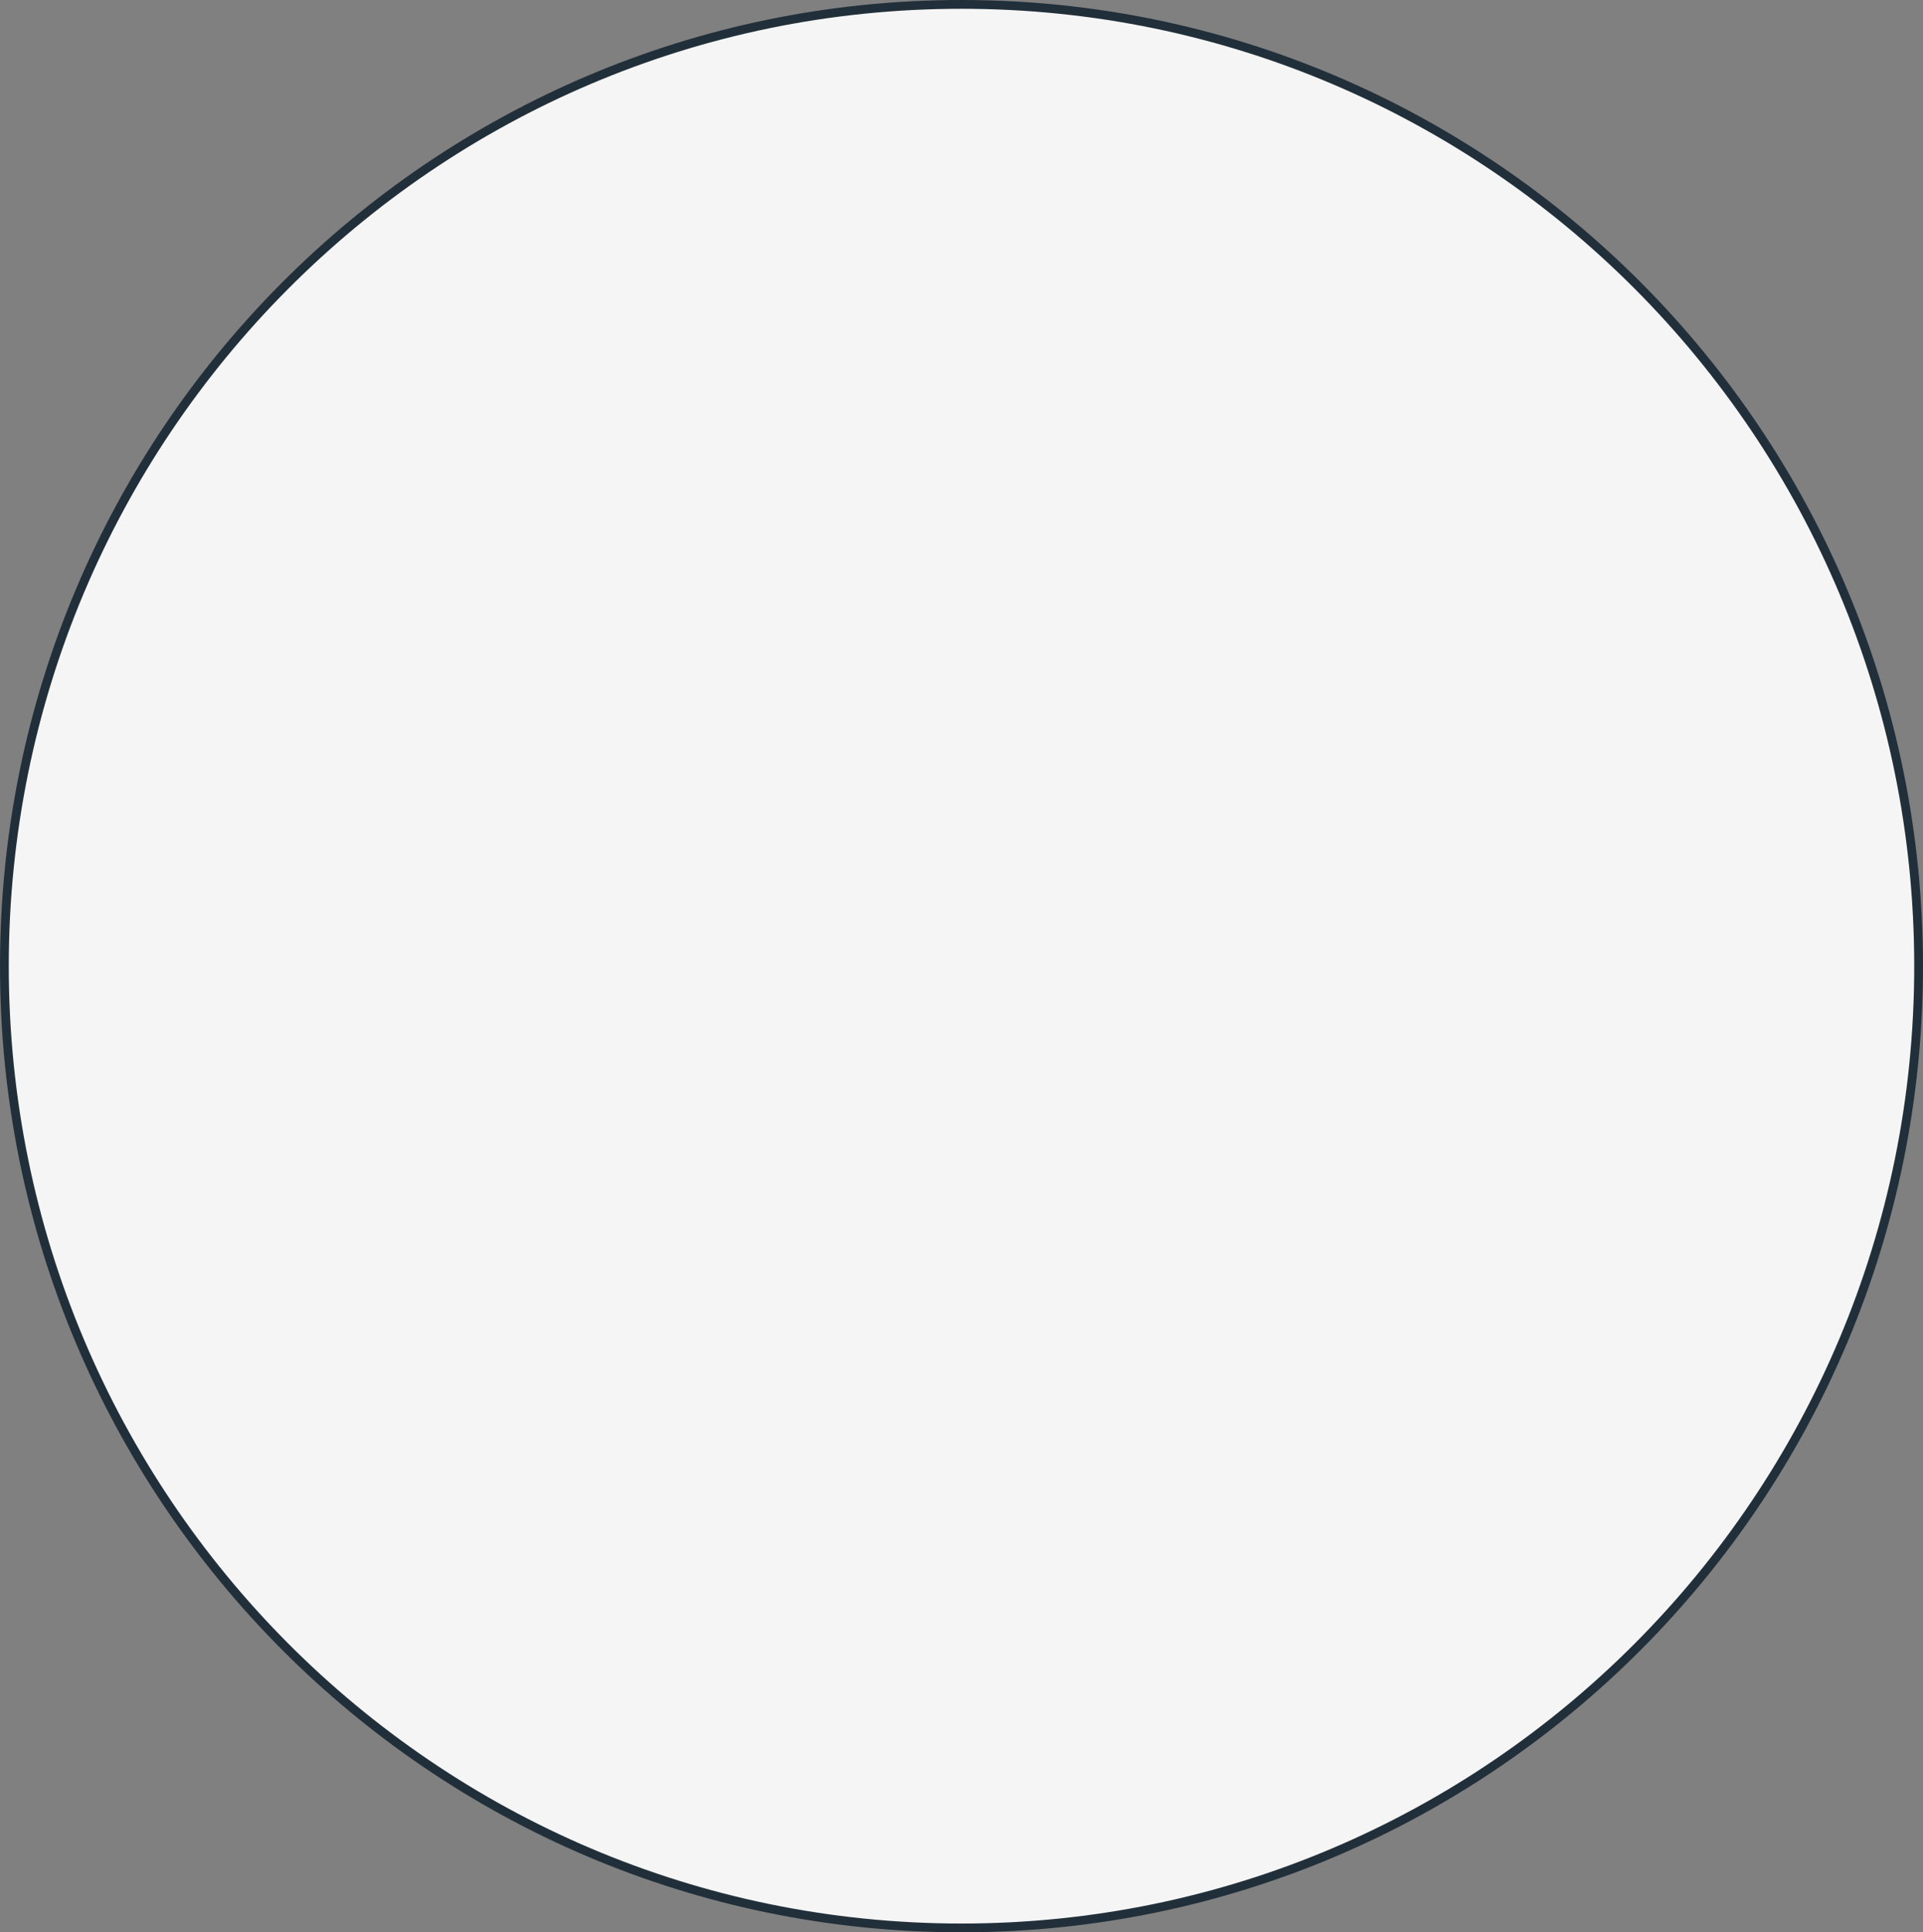
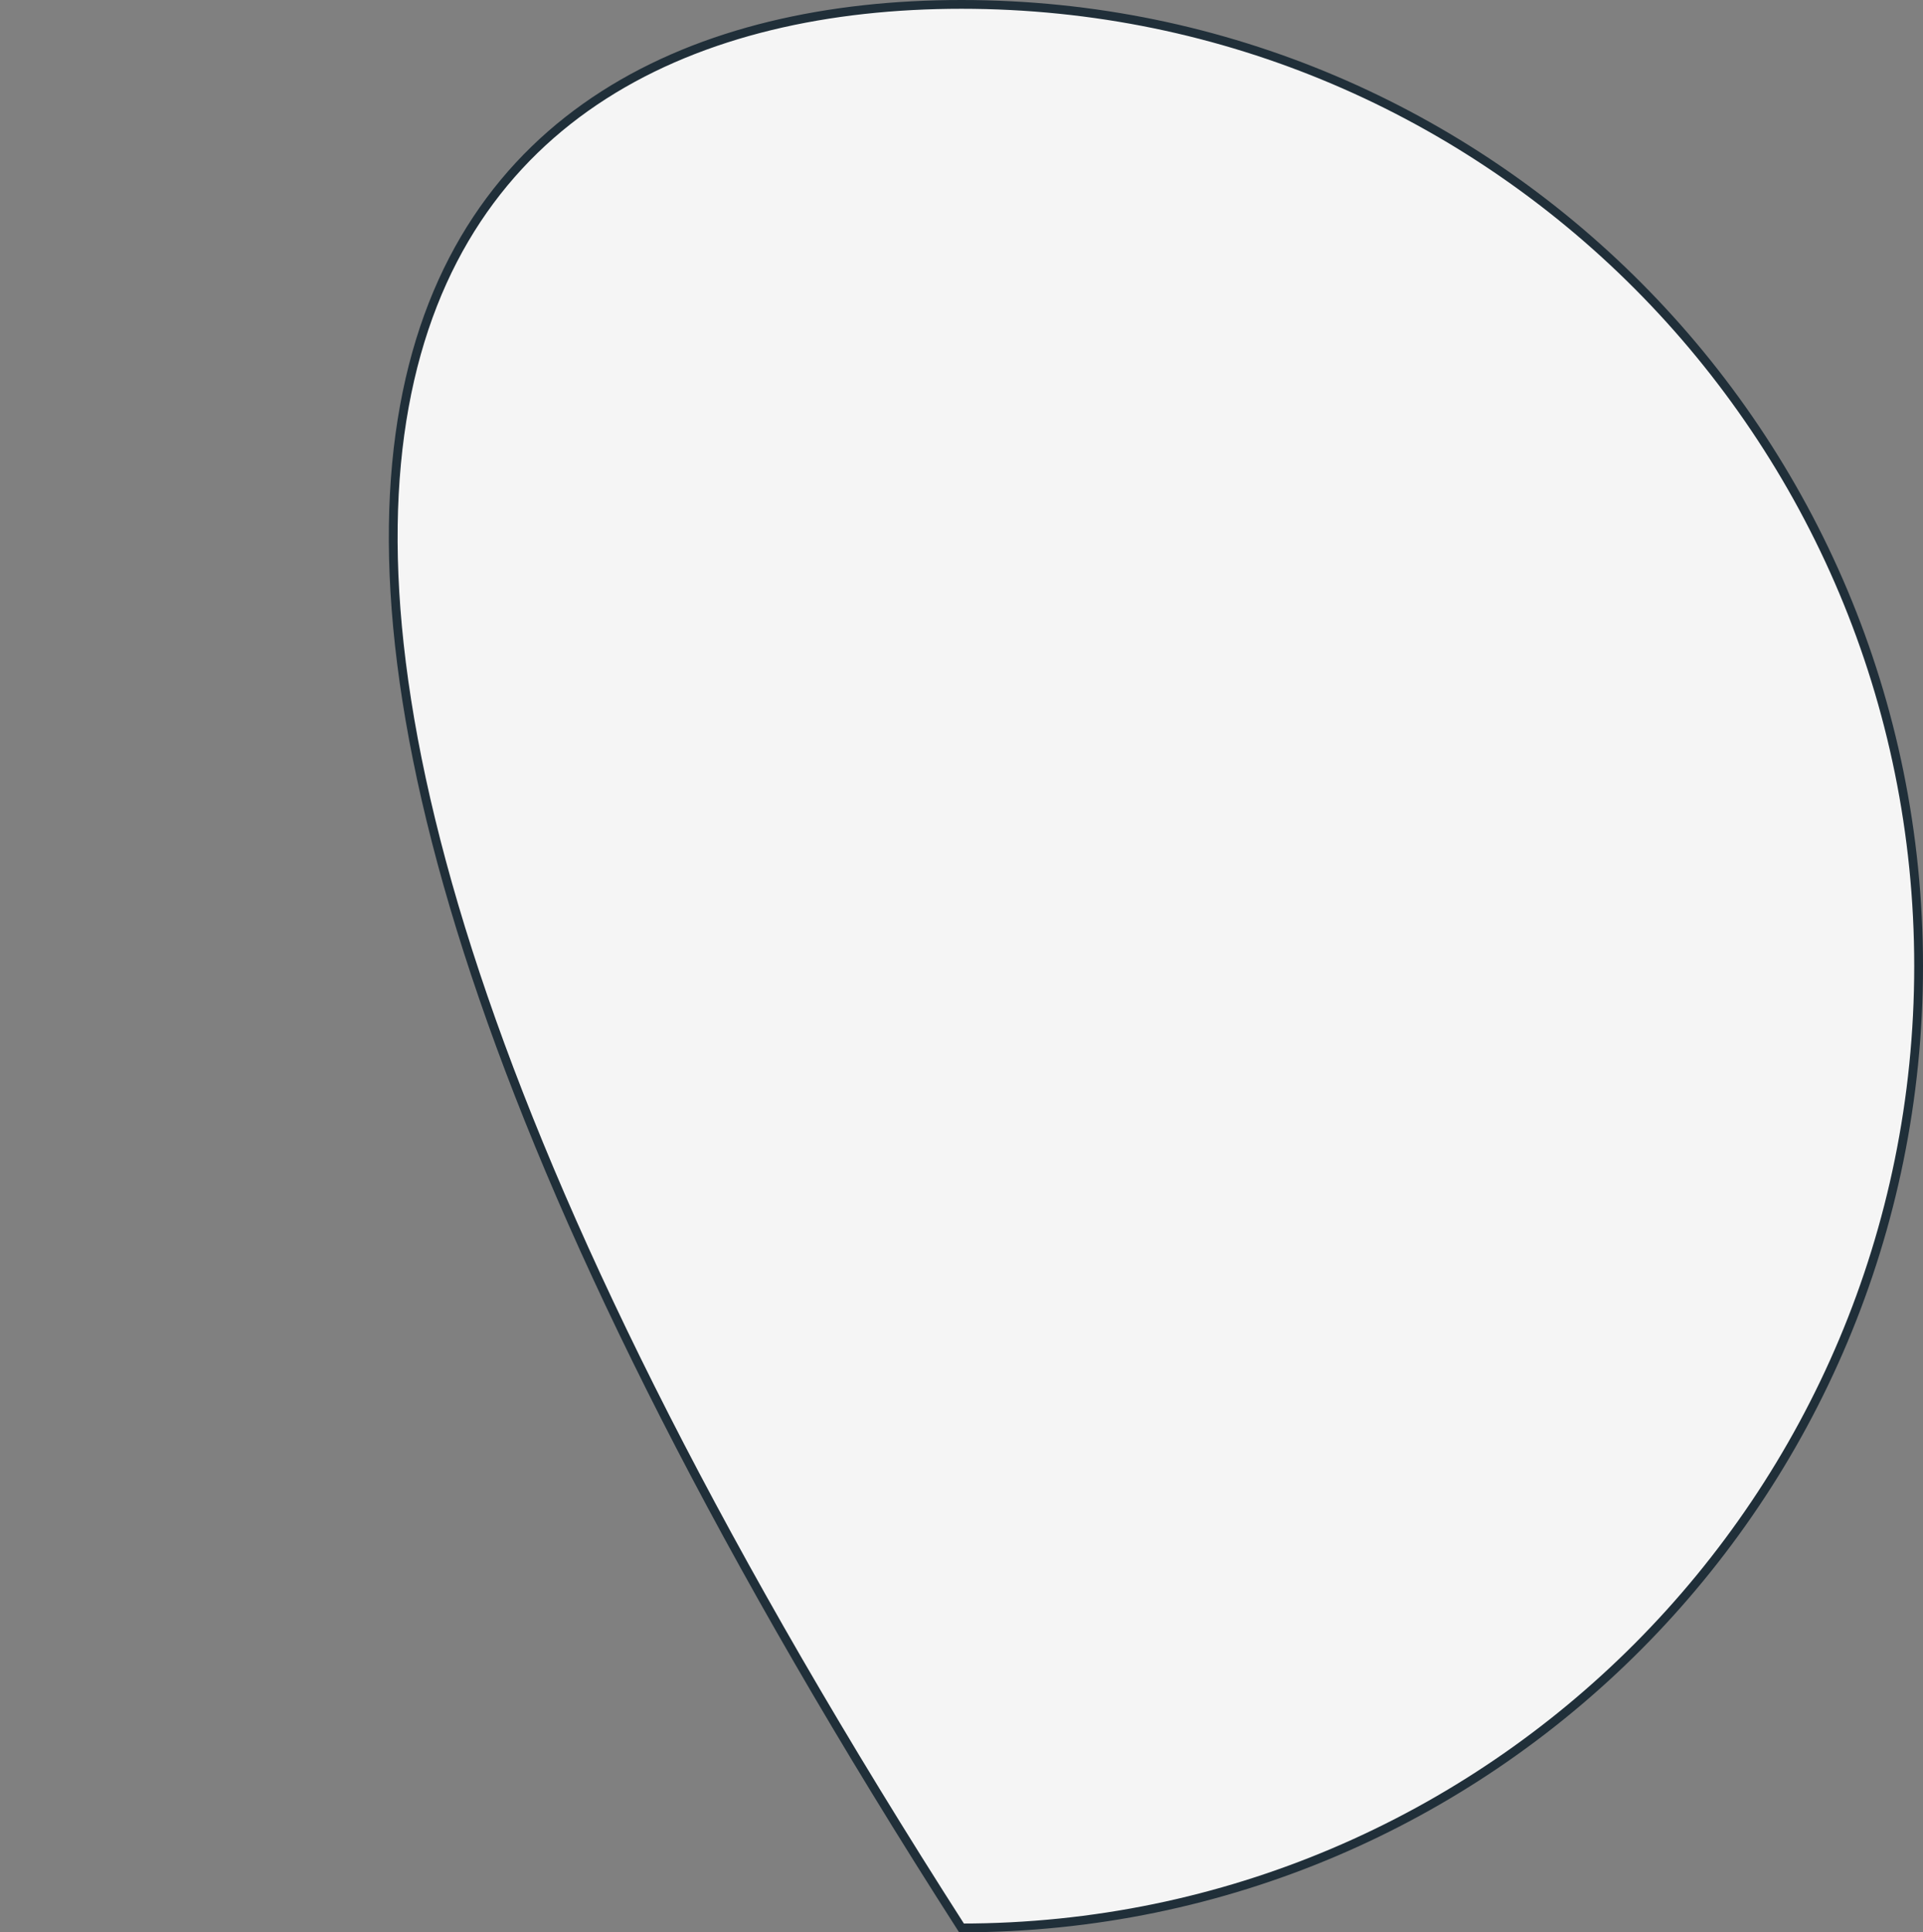
<svg xmlns="http://www.w3.org/2000/svg" fill="none" height="100%" overflow="visible" preserveAspectRatio="none" style="display: block;" viewBox="0 0 219 220" width="100%">
  <rect x="0" y="0" width="219" height="220" fill="#808080" stroke="none" />
-   <path d="M109.5 0.5C169.697 0.5 218.5 49.523 218.5 110C218.5 170.477 169.697 219.5 109.5 219.5C49.303 219.5 0.5 170.477 0.5 110C0.5 49.523 49.303 0.5 109.5 0.5Z" fill="#F5F5F5" id="Ellipse 1" stroke="#202F39" />
+   <path d="M109.5 0.5C169.697 0.5 218.5 49.523 218.5 110C218.5 170.477 169.697 219.5 109.5 219.5C0.5 49.523 49.303 0.5 109.5 0.5Z" fill="#F5F5F5" id="Ellipse 1" stroke="#202F39" />
</svg>